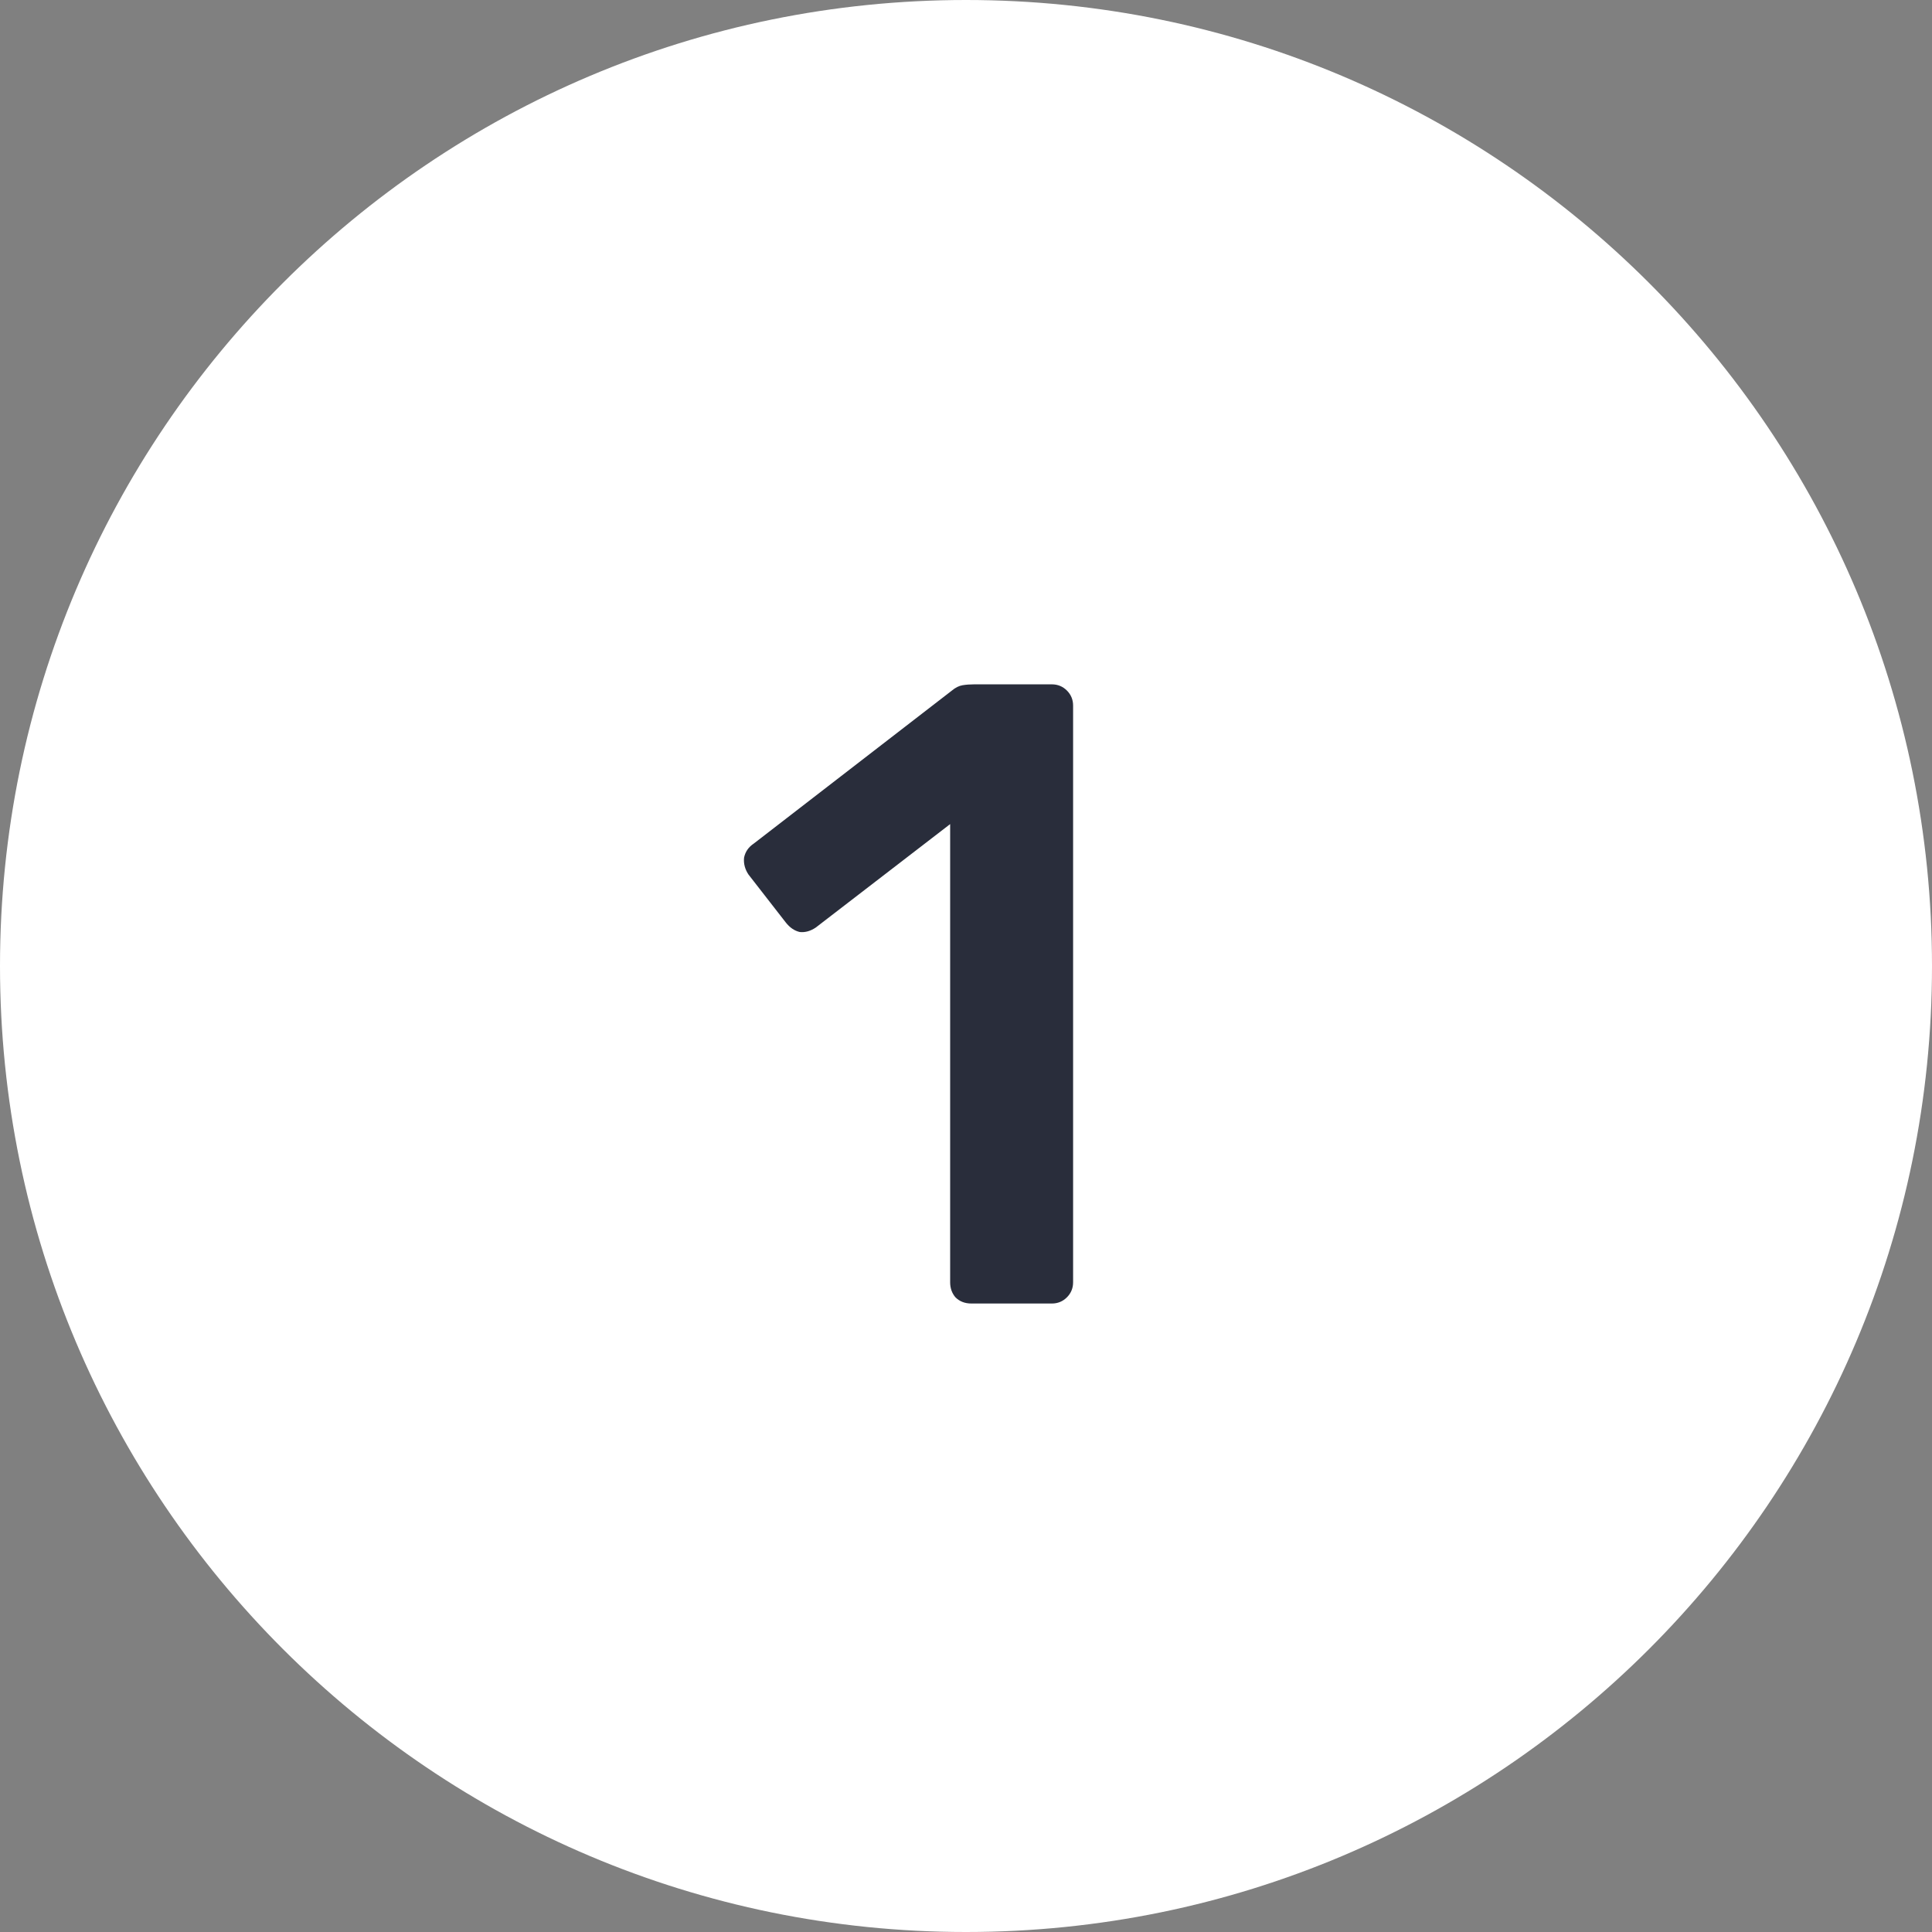
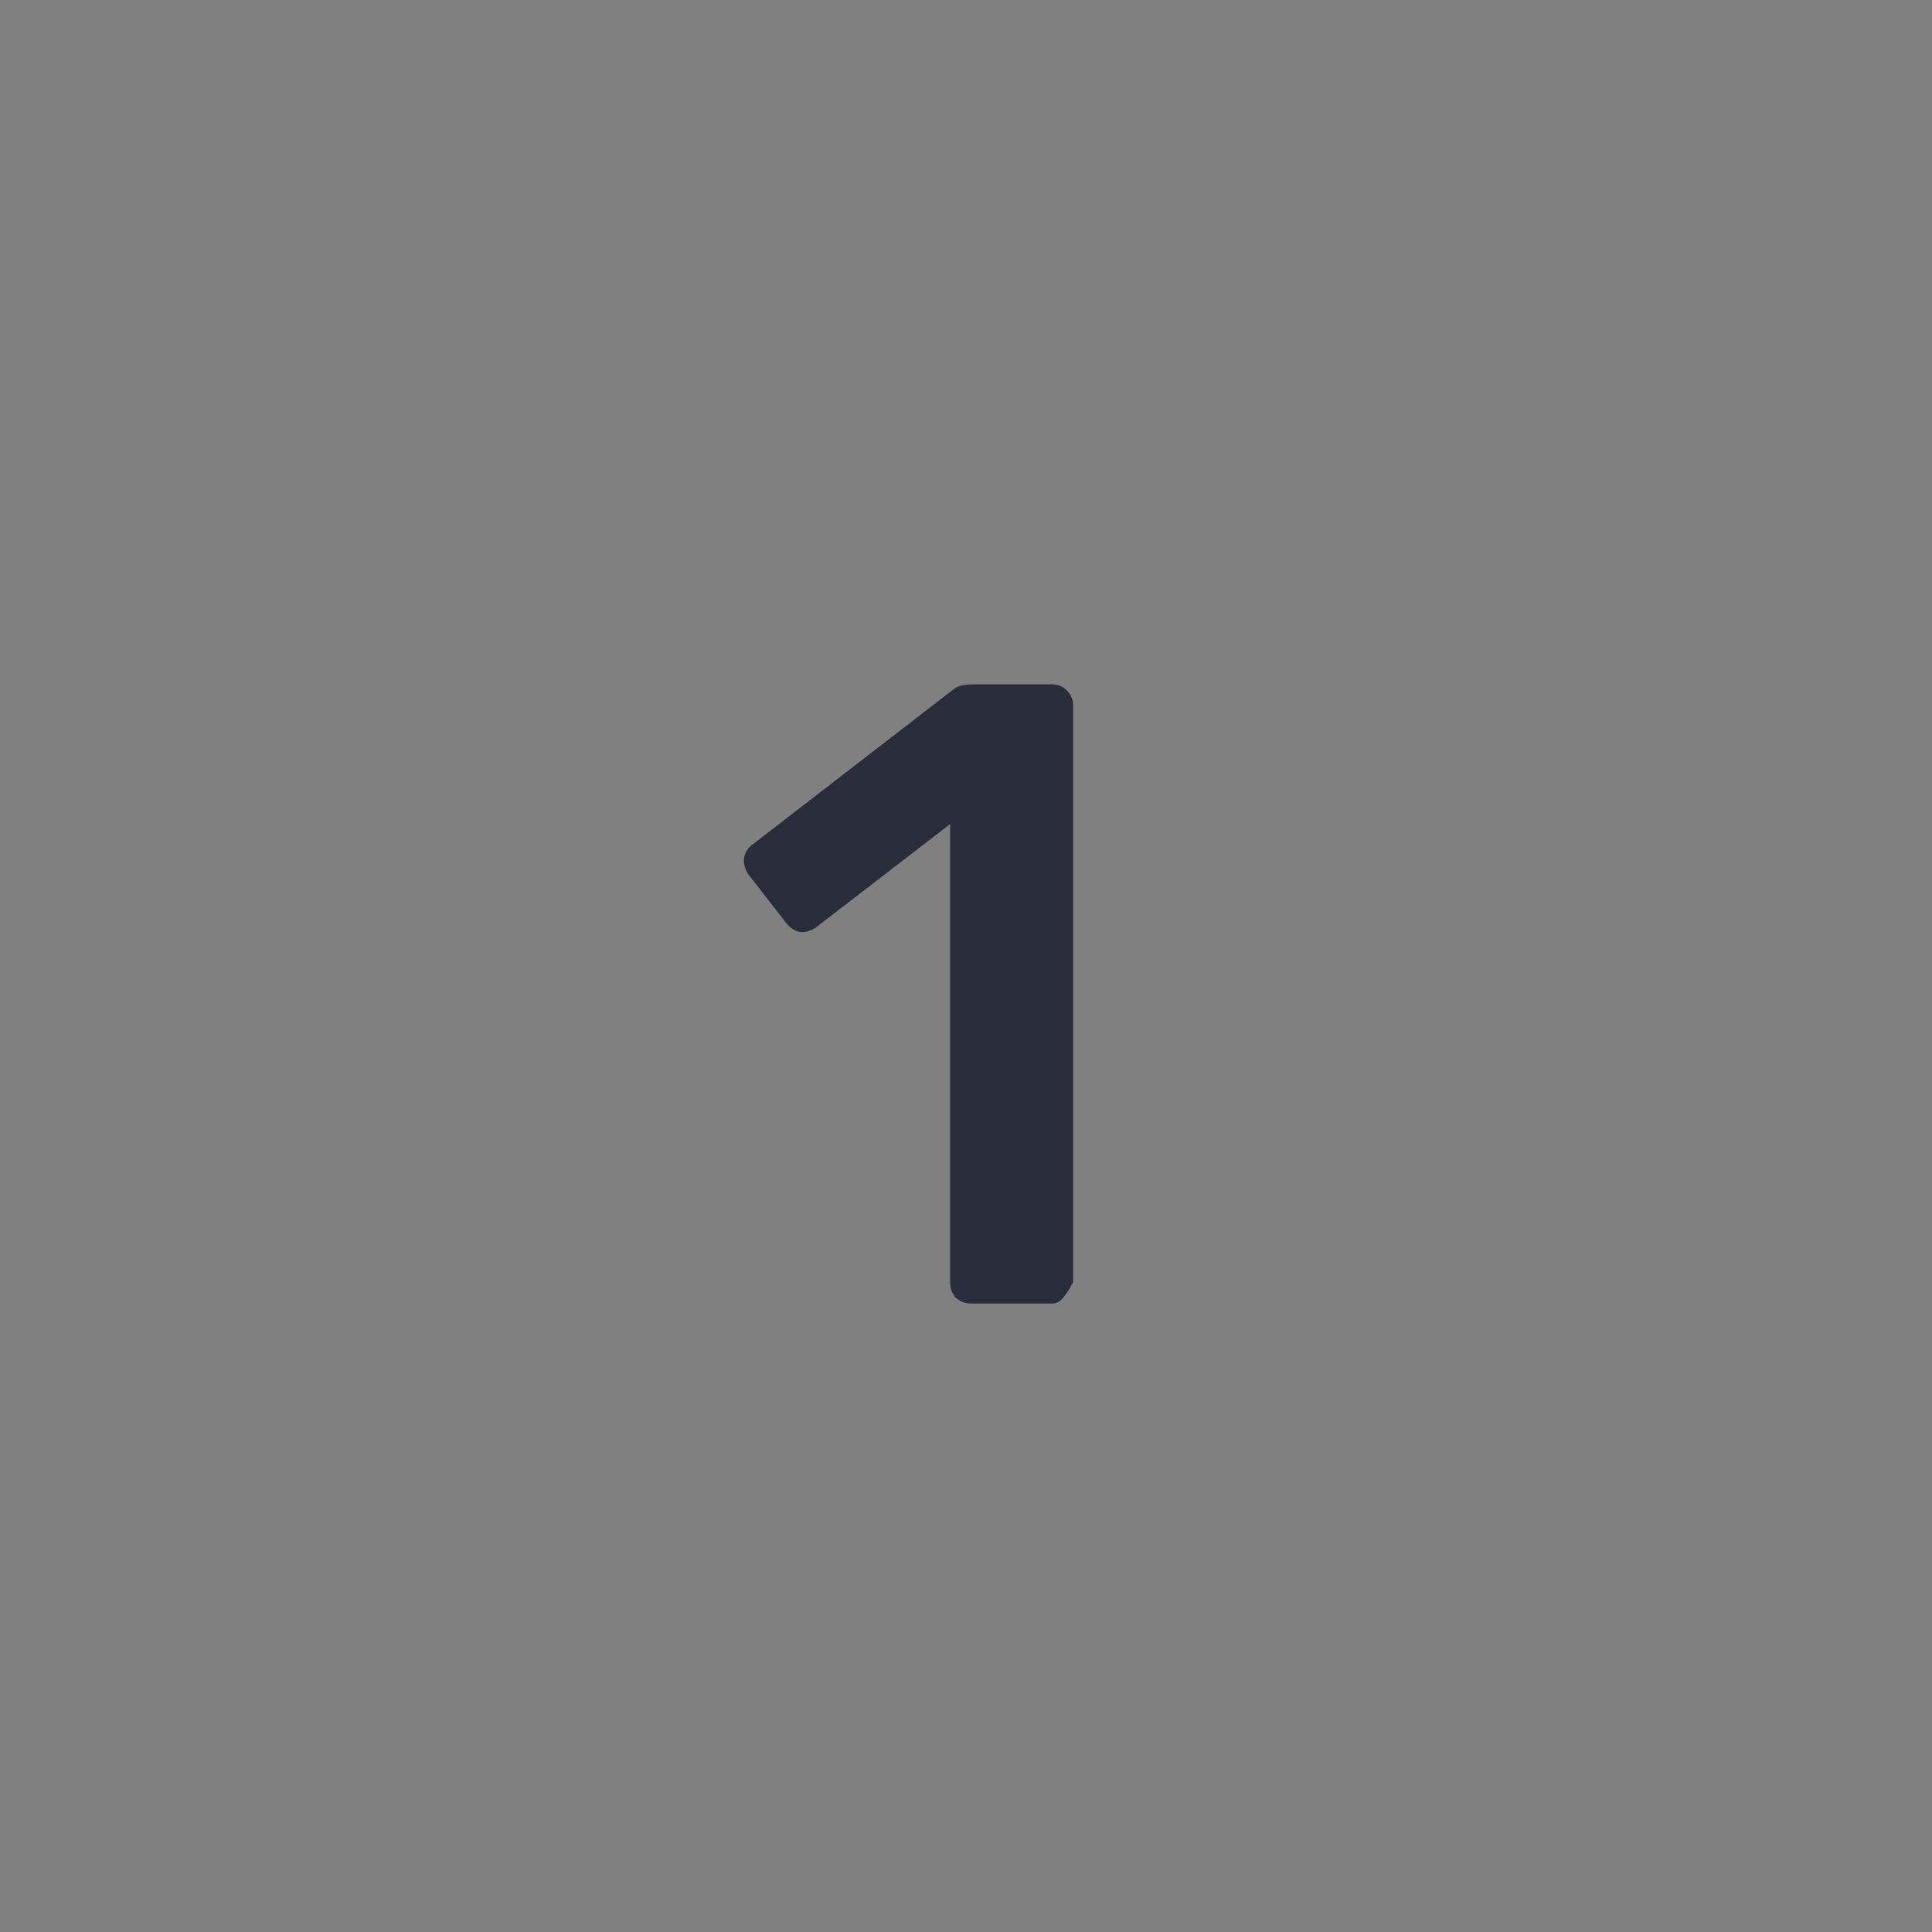
<svg xmlns="http://www.w3.org/2000/svg" width="83" height="83" viewBox="0 0 83 83" fill="none">
  <rect x="0" y="0" width="83" height="83" fill="#808080" stroke="none" />
-   <path d="M83 41.5C83 64.42 64.42 83 41.5 83C18.58 83 0 64.42 0 41.5C0 18.58 18.58 0 41.5 0C64.42 0 83 18.58 83 41.5Z" fill="white" />
-   <path d="M41.731 56C41.452 56 41.224 55.911 41.047 55.734C40.895 55.557 40.819 55.341 40.819 55.088V35.404L35.043 39.85C34.815 40.002 34.587 40.065 34.359 40.04C34.131 39.989 33.928 39.85 33.751 39.622L32.155 37.57C32.003 37.342 31.94 37.101 31.965 36.848C32.016 36.595 32.155 36.392 32.383 36.24L40.895 29.666C41.047 29.539 41.199 29.463 41.351 29.438C41.503 29.413 41.668 29.4 41.845 29.4H45.189C45.442 29.4 45.658 29.489 45.835 29.666C46.012 29.843 46.101 30.059 46.101 30.312V55.088C46.101 55.341 46.012 55.557 45.835 55.734C45.658 55.911 45.442 56 45.189 56H41.731Z" fill="#292D3B" />
+   <path d="M41.731 56C41.452 56 41.224 55.911 41.047 55.734C40.895 55.557 40.819 55.341 40.819 55.088V35.404L35.043 39.85C34.815 40.002 34.587 40.065 34.359 40.04C34.131 39.989 33.928 39.85 33.751 39.622L32.155 37.57C32.003 37.342 31.94 37.101 31.965 36.848C32.016 36.595 32.155 36.392 32.383 36.24L40.895 29.666C41.047 29.539 41.199 29.463 41.351 29.438C41.503 29.413 41.668 29.4 41.845 29.4H45.189C45.442 29.4 45.658 29.489 45.835 29.666C46.012 29.843 46.101 30.059 46.101 30.312V55.088C45.658 55.911 45.442 56 45.189 56H41.731Z" fill="#292D3B" />
</svg>